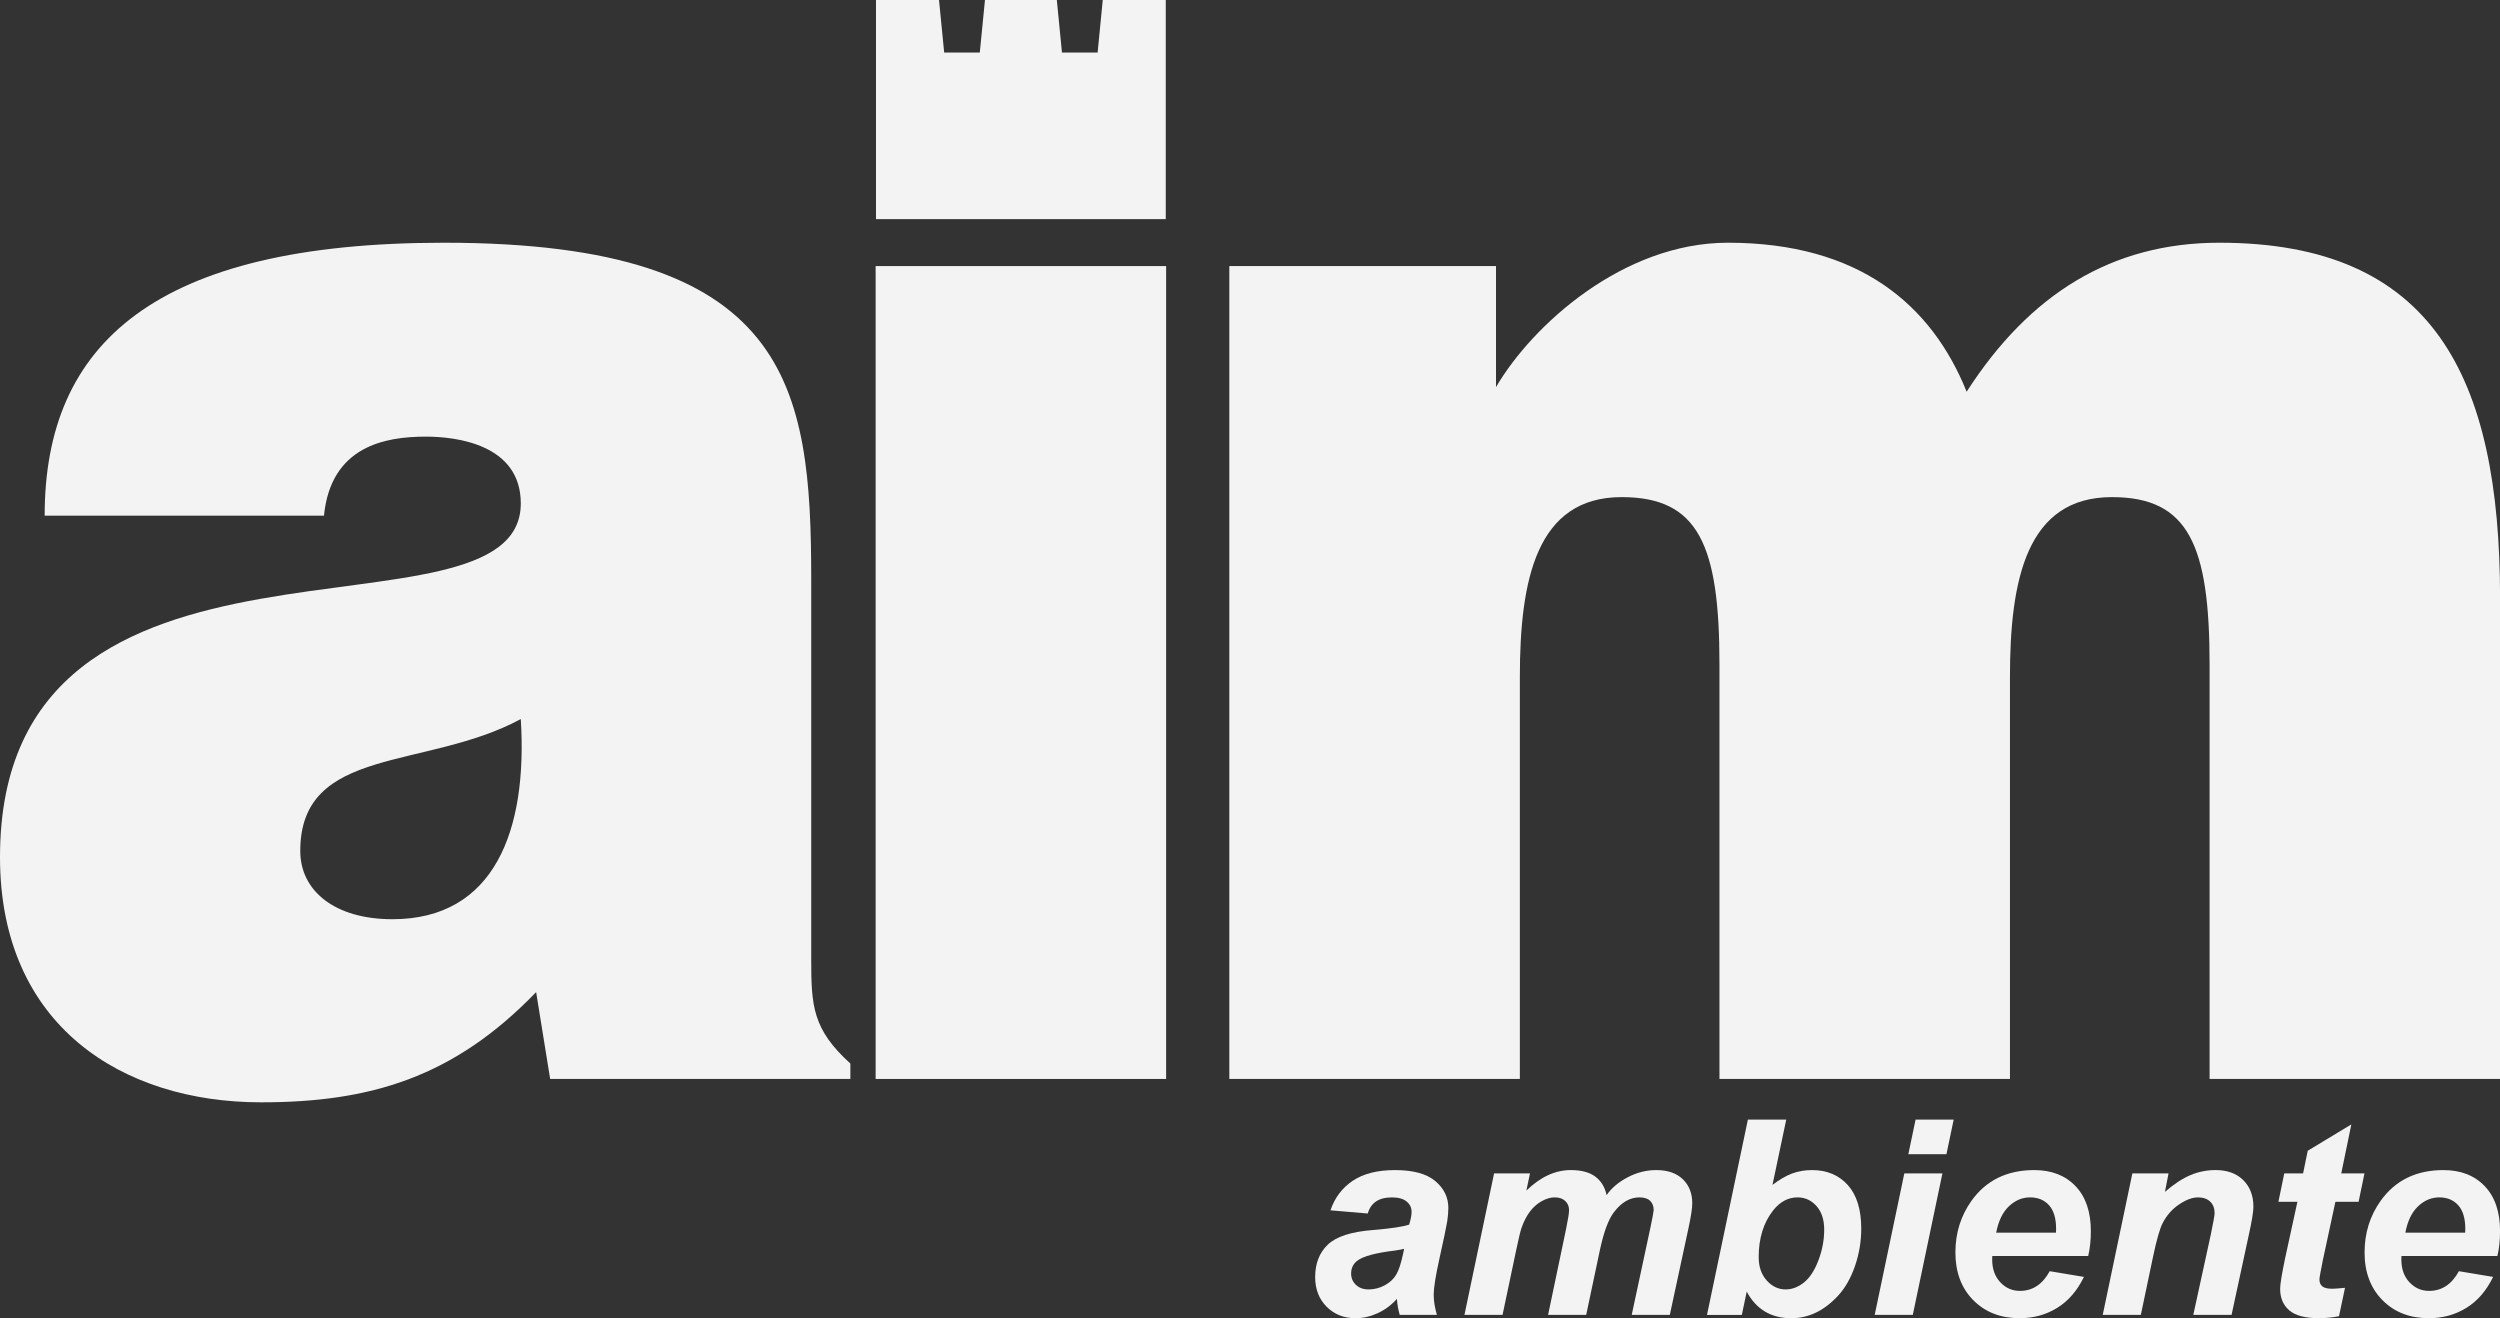
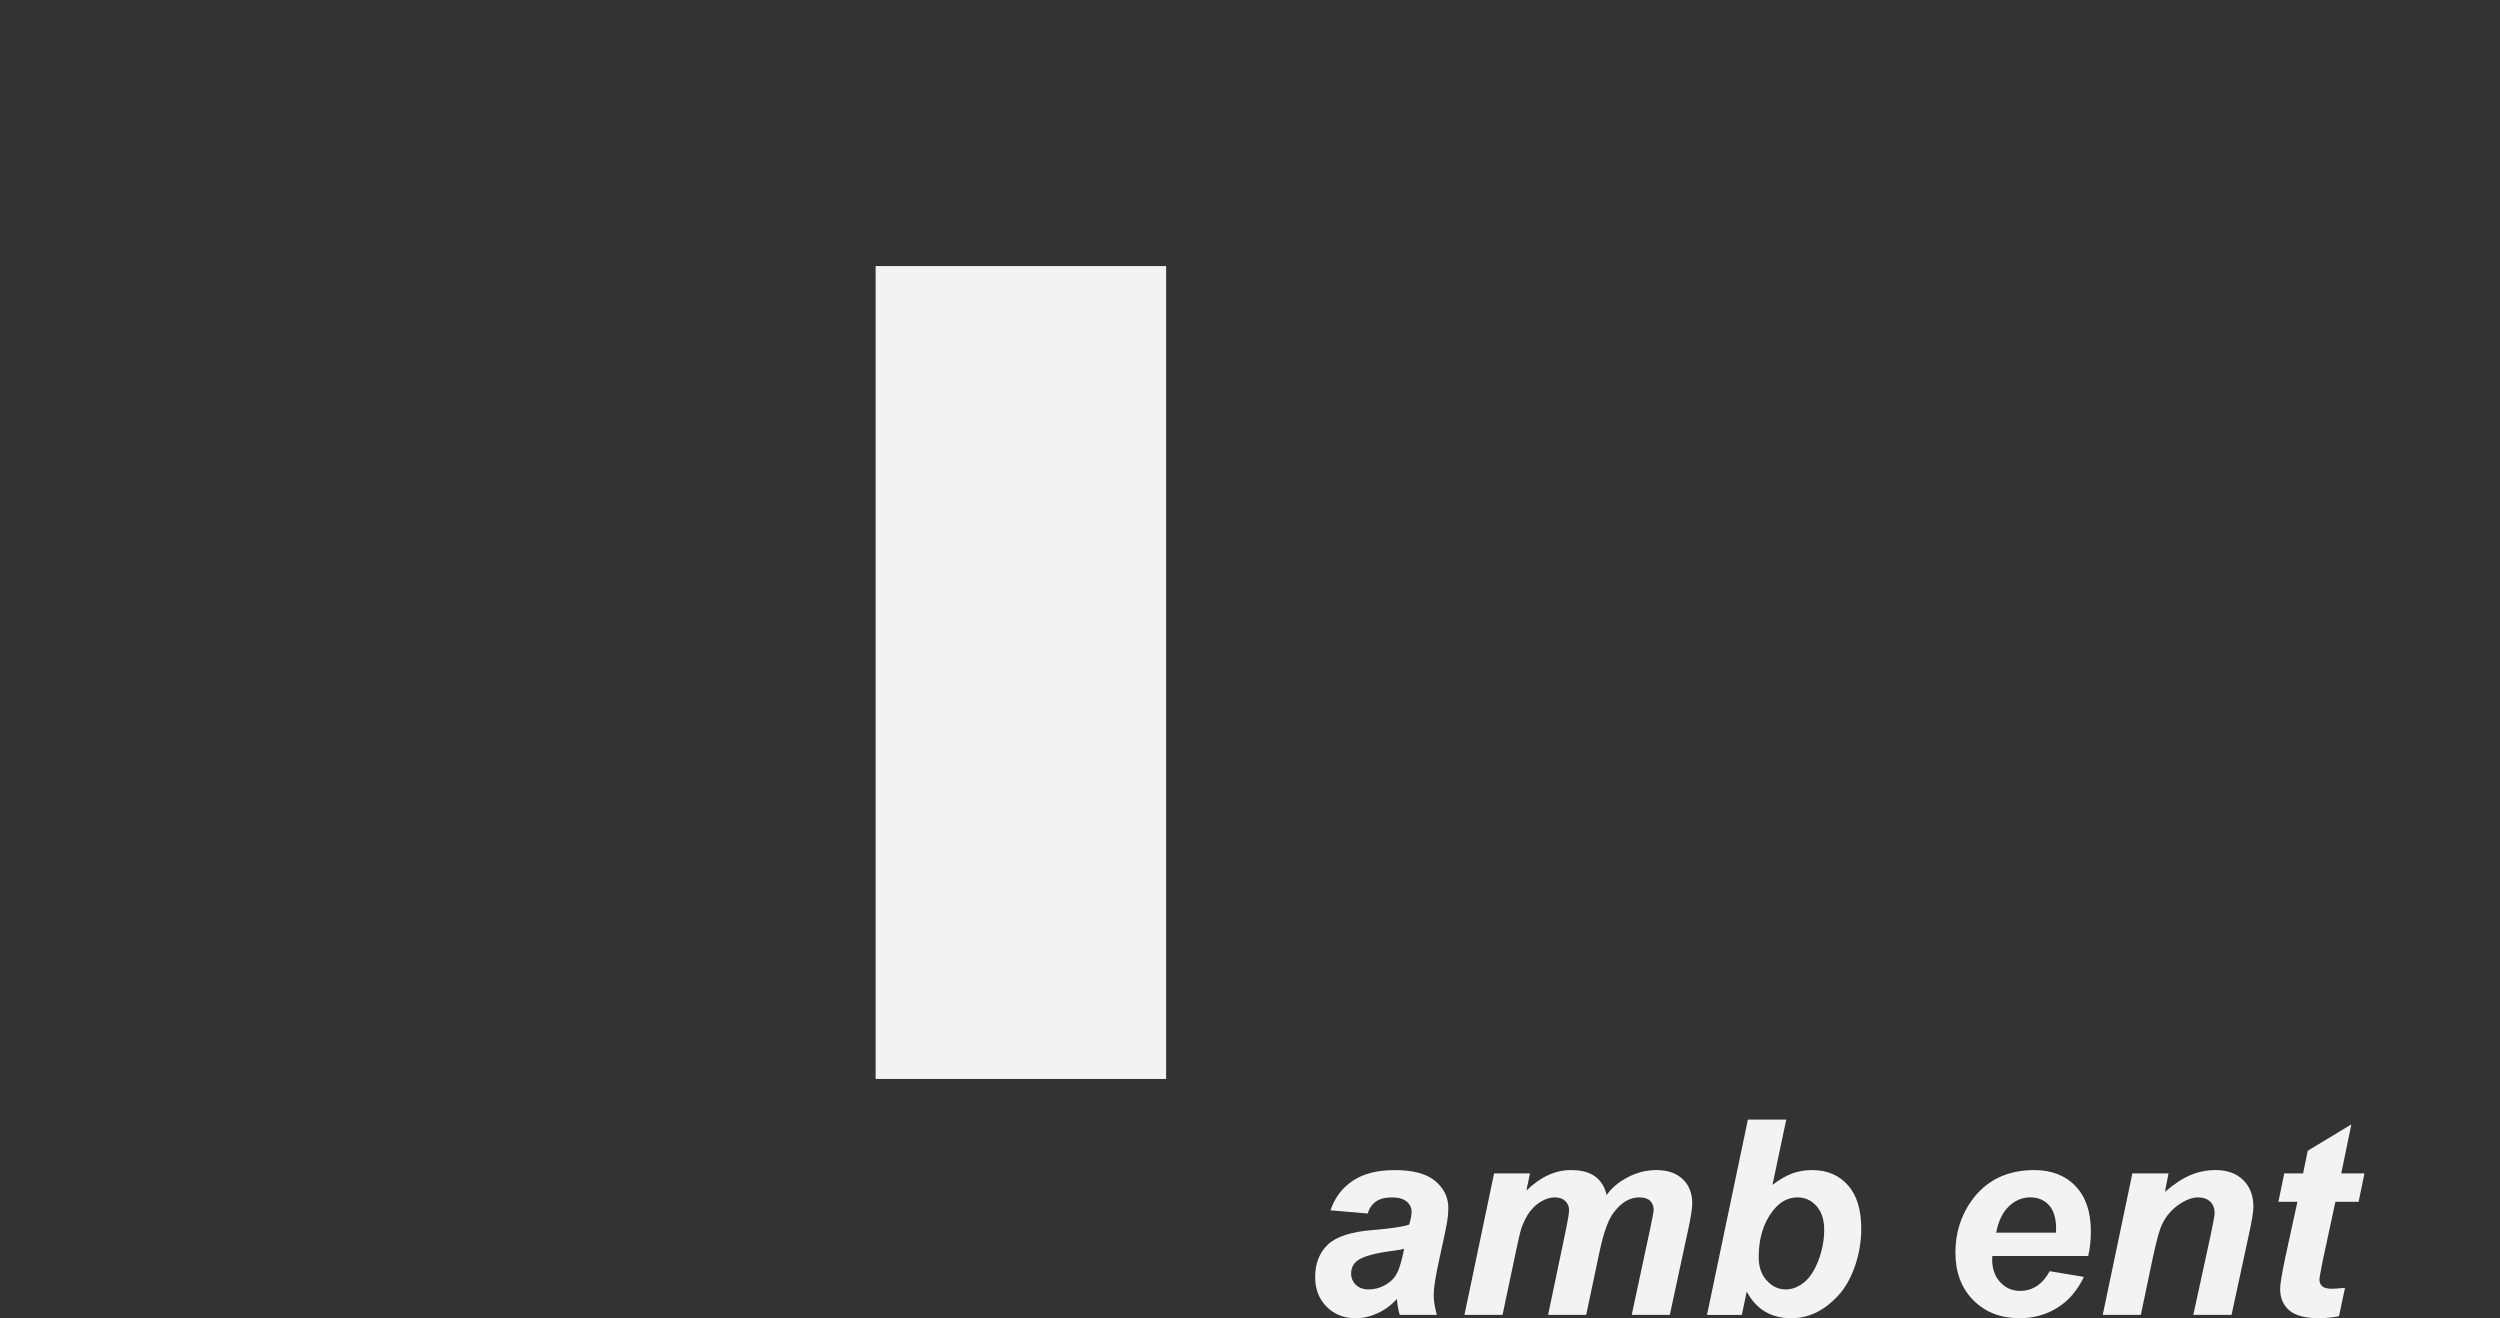
<svg xmlns="http://www.w3.org/2000/svg" xmlns:ns1="http://sodipodi.sourceforge.net/DTD/sodipodi-0.dtd" xmlns:ns2="http://www.inkscape.org/namespaces/inkscape" version="1.1" id="svg1" width="215.067" height="113.4" viewBox="0 0 215.067 113.4" ns1:docname="aim-ambiente-g.svg" ns2:version="1.4 (e7c3feb100, 2024-10-09)">
  <rect x="0" y="0" width="215.067" height="113.4" fill="#333333" stroke="none" />
  <defs id="defs1" />
  <ns1:namedview id="namedview1" pagecolor="#ffffff" bordercolor="#000000" borderopacity="0.25" ns2:showpageshadow="2" ns2:pageopacity="0.0" ns2:pagecheckerboard="0" ns2:deskcolor="#d1d1d1" ns2:zoom="4.5752122" ns2:cx="114.85806" ns2:cy="95.623981" ns2:window-width="1540" ns2:window-height="1080" ns2:window-x="0" ns2:window-y="0" ns2:window-maximized="0" ns2:current-layer="g1">
    <ns2:page x="0" y="0" ns2:label="1" id="page1" width="215.067" height="113.4" margin="0" bleed="0" />
  </ns1:namedview>
  <g id="g1" ns2:groupmode="layer" ns2:label="1">
    <g id="g13">
-       <path id="path2" d="m 73.154,92.819 v -1.326 c -3.245,-2.945 -3.367,-4.943 -3.367,-8.948 V 49.851 c 0,-16.69 -1.799,-28.97 -31.591,-28.97 -24.865,0 -34.354,8.678 -34.354,23.478 H 27.87 c 0.599,-5.994 5.279,-6.797 8.768,-6.797 2.641,0 8.164,0.677 8.164,5.747 C 44.802,56.392 0,41.973 0,73.733 c 0,14.555 10.57,21.096 22.458,21.096 9.372,0 16.575,-2.127 23.664,-9.481 l 1.206,7.47 H 73.154 M 33.753,79.077 c -4.922,0 -7.922,-2.414 -7.922,-5.872 0,-9.078 10.807,-6.937 18.971,-11.346 0.601,9.609 -2.279,17.219 -11.049,17.219 v 0" style="fill:#f3f3f3;fill-opacity:1;fill-rule:nonzero;stroke:none;stroke-width:0.133" />
      <path id="path3" d="M 75.328,92.819 H 100.318 V 22.89 H 75.328 v 69.93 0" style="fill:#f3f3f3;fill-opacity:1;fill-rule:nonzero;stroke:none;stroke-width:0.133" />
-       <path id="path4" d="m 105.755,22.89 h 22.942 v 10.409 c 3.128,-5.339 10.938,-12.418 19.947,-12.418 11.3,0 17.532,5.343 20.54,12.818 5.405,-8.402 12.497,-12.818 21.741,-12.818 18.368,0 24.147,11.481 24.147,30.568 V 92.819 H 190.084 V 57.182 c 0,-10.28 -1.804,-14.417 -8.403,-14.417 -7.336,0 -8.771,7.085 -8.771,15.48 V 92.819 H 147.92 V 57.182 c 0,-10.28 -1.791,-14.417 -8.411,-14.417 -7.32,0 -8.761,7.085 -8.761,15.48 V 92.819 H 105.755 V 22.89" style="fill:#f3f3f3;fill-opacity:1;fill-rule:nonzero;stroke:none;stroke-width:0.133" />
-       <path id="path5" d="M 94.867,-0.006 94.425,4.52 h -3.068 l -0.443,-4.526 h -6.18 L 84.289,4.52 H 81.224 L 80.779,-0.006 H 75.359 V 18.851 H 100.286 V -0.006 h -5.419" style="fill:#f3f3f3;fill-opacity:1;fill-rule:nonzero;stroke:none;stroke-width:0.133" />
      <path id="path6" d="m 120.792,107.43 c -0.2,0.054 -0.462,0.103 -0.79,0.15 -1.65,0.198 -2.728,0.489 -3.232,0.87 -0.359,0.276 -0.538,0.646 -0.538,1.112 0,0.381 0.137,0.704 0.411,0.969 0.276,0.263 0.638,0.394 1.089,0.394 0.497,0 0.965,-0.12 1.404,-0.36 0.44,-0.241 0.768,-0.549 0.985,-0.929 0.218,-0.378 0.41,-0.967 0.58,-1.769 z m -3.128,-3.036 -3.208,-0.274 c 0.366,-1.084 1.005,-1.932 1.919,-2.544 0.912,-0.611 2.121,-0.917 3.627,-0.917 1.565,0 2.722,0.315 3.471,0.945 0.748,0.63 1.123,1.401 1.123,2.31 0,0.366 -0.032,0.755 -0.098,1.168 -0.065,0.413 -0.293,1.498 -0.682,3.254 -0.32,1.452 -0.48,2.467 -0.48,3.048 0,0.52 0.091,1.097 0.274,1.731 h -3.196 c -0.13,-0.443 -0.211,-0.901 -0.241,-1.375 -0.482,0.535 -1.035,0.945 -1.661,1.232 -0.627,0.286 -1.257,0.43 -1.891,0.43 -1.009,0 -1.841,-0.331 -2.498,-0.991 -0.656,-0.661 -0.984,-1.51 -0.984,-2.549 0,-1.161 0.36,-2.09 1.082,-2.785 0.723,-0.694 2.012,-1.115 3.867,-1.26 1.567,-0.129 2.614,-0.286 3.14,-0.469 0.138,-0.458 0.207,-0.826 0.207,-1.1 0,-0.352 -0.142,-0.646 -0.425,-0.883 -0.282,-0.237 -0.703,-0.356 -1.26,-0.356 -0.589,0 -1.051,0.121 -1.392,0.362 -0.34,0.24 -0.571,0.582 -0.693,1.024" style="fill:#f3f3f3;fill-opacity:1;fill-rule:nonzero;stroke:none;stroke-width:0.133" />
      <path id="path7" d="m 128.53,100.944 h 3.089 l -0.31,1.478 c 1.211,-1.176 2.485,-1.764 3.818,-1.764 0.92,0 1.628,0.191 2.127,0.573 0.497,0.383 0.817,0.91 0.955,1.582 0.423,-0.611 1.028,-1.124 1.817,-1.535 0.788,-0.413 1.609,-0.62 2.46,-0.62 0.973,0 1.732,0.261 2.276,0.784 0.544,0.521 0.817,1.212 0.817,2.071 10e-4,0.419 -0.109,1.145 -0.331,2.174 l -1.599,7.426 h -3.277 l 1.591,-7.424 c 0.195,-0.931 0.293,-1.458 0.297,-1.582 0,-0.34 -0.101,-0.608 -0.305,-0.805 -0.205,-0.196 -0.512,-0.295 -0.921,-0.295 -0.825,0 -1.561,0.432 -2.209,1.297 -0.469,0.62 -0.871,1.716 -1.203,3.292 l -1.167,5.518 h -3.277 l 1.54,-7.357 c 0.175,-0.848 0.263,-1.397 0.263,-1.649 0,-0.321 -0.109,-0.585 -0.328,-0.791 -0.217,-0.206 -0.519,-0.31 -0.903,-0.31 -0.361,0 -0.732,0.108 -1.116,0.322 -0.384,0.213 -0.72,0.507 -1.008,0.882 -0.287,0.374 -0.535,0.856 -0.743,1.443 -0.091,0.276 -0.24,0.898 -0.445,1.869 l -1.179,5.591 h -3.277 l 2.549,-12.169" style="fill:#f3f3f3;fill-opacity:1;fill-rule:nonzero;stroke:none;stroke-width:0.133" />
      <path id="path8" d="m 151.295,108.159 c 0,0.819 0.231,1.484 0.691,1.998 0.461,0.511 1.004,0.768 1.629,0.768 0.549,0 1.073,-0.199 1.573,-0.596 0.499,-0.399 0.913,-1.033 1.245,-1.905 0.332,-0.872 0.497,-1.752 0.497,-2.639 0,-0.865 -0.223,-1.543 -0.669,-2.037 -0.445,-0.493 -0.984,-0.741 -1.617,-0.741 -0.824,0 -1.532,0.383 -2.127,1.148 -0.816,1.048 -1.223,2.383 -1.223,4.004 z m -4.447,4.955 3.517,-16.798 h 3.3 l -1.184,5.615 c 0.603,-0.458 1.165,-0.785 1.689,-0.979 0.523,-0.196 1.093,-0.293 1.711,-0.293 1.283,0 2.309,0.43 3.08,1.289 0.771,0.859 1.156,2.111 1.156,3.753 0,1.108 -0.183,2.183 -0.544,3.227 -0.364,1.042 -0.848,1.891 -1.456,2.543 -0.607,0.654 -1.245,1.139 -1.913,1.456 -0.668,0.317 -1.369,0.476 -2.103,0.476 -1.74,0 -3.019,-0.763 -3.837,-2.289 l -0.42,2.003 h -2.996" style="fill:#f3f3f3;fill-opacity:1;fill-rule:nonzero;stroke:none;stroke-width:0.133" />
-       <path id="path9" d="m 164.792,96.315 h 3.277 l -0.624,2.979 H 164.168 Z m -0.969,4.629 H 167.1 l -2.548,12.169 h -3.277 l 2.548,-12.169" style="fill:#f3f3f3;fill-opacity:1;fill-rule:nonzero;stroke:none;stroke-width:0.133" />
      <path id="path10" d="m 176.868,106.043 c 0.008,-0.145 0.012,-0.255 0.012,-0.332 0,-0.901 -0.203,-1.577 -0.607,-2.027 -0.405,-0.451 -0.948,-0.677 -1.628,-0.677 -0.679,0 -1.288,0.256 -1.827,0.768 -0.539,0.511 -0.903,1.268 -1.093,2.268 z m 2.773,2.005 H 171.392 c -0.008,0.13 -0.012,0.229 -0.012,0.298 0,0.81 0.232,1.464 0.696,1.96 0.461,0.496 1.027,0.745 1.693,0.745 1.093,0 1.948,-0.565 2.561,-1.695 l 2.944,0.492 c -0.573,1.183 -1.34,2.071 -2.3,2.664 -0.959,0.592 -2.036,0.888 -3.228,0.888 -1.637,0 -2.967,-0.517 -3.992,-1.552 -1.024,-1.035 -1.537,-2.405 -1.537,-4.108 0,-1.666 0.463,-3.147 1.387,-4.447 1.26,-1.757 3.06,-2.635 5.397,-2.635 1.489,0 2.673,0.461 3.552,1.382 0.877,0.92 1.317,2.209 1.317,3.867 0,0.794 -0.076,1.509 -0.229,2.142" style="fill:#f3f3f3;fill-opacity:1;fill-rule:nonzero;stroke:none;stroke-width:0.133" />
      <path id="path11" d="m 183.439,100.944 h 3.113 l -0.309,1.585 c 0.785,-0.673 1.517,-1.154 2.2,-1.441 0.681,-0.286 1.399,-0.431 2.153,-0.431 1.008,0 1.804,0.289 2.384,0.865 0.583,0.576 0.873,1.339 0.873,2.291 0,0.428 -0.133,1.235 -0.396,2.426 l -1.483,6.875 h -3.292 l 1.503,-6.897 c 0.216,-1.031 0.325,-1.646 0.331,-1.846 0,-0.423 -0.127,-0.756 -0.379,-0.998 -0.253,-0.242 -0.604,-0.365 -1.053,-0.365 -0.489,0 -1.033,0.203 -1.629,0.608 -0.597,0.405 -1.068,0.939 -1.409,1.604 -0.245,0.473 -0.521,1.439 -0.828,2.899 l -1.049,4.996 h -3.277 l 2.548,-12.169" style="fill:#f3f3f3;fill-opacity:1;fill-rule:nonzero;stroke:none;stroke-width:0.133" />
      <path id="path12" d="m 196.004,103.385 0.504,-2.441 h 1.619 l 0.4,-1.948 3.751,-2.268 -0.867,4.216 h 1.996 l -0.504,2.441 h -1.995 l -1.096,5.098 c -0.185,0.924 -0.279,1.452 -0.279,1.582 0,0.253 0.08,0.449 0.24,0.59 0.161,0.142 0.451,0.212 0.871,0.212 0.147,0 0.508,-0.027 1.089,-0.08 l -0.516,2.44 c -0.565,0.115 -1.145,0.172 -1.741,0.172 -1.161,0 -2.004,-0.224 -2.532,-0.67 -0.527,-0.447 -0.791,-1.068 -0.791,-1.862 0,-0.374 0.141,-1.238 0.421,-2.59 l 1.065,-4.892 h -1.636" style="fill:#f3f3f3;fill-opacity:1;fill-rule:nonzero;stroke:none;stroke-width:0.133" />
-       <path id="path13" d="m 212.069,106.043 c 0.008,-0.145 0.012,-0.255 0.012,-0.332 0,-0.901 -0.204,-1.577 -0.608,-2.027 -0.404,-0.451 -0.947,-0.677 -1.627,-0.677 -0.68,0 -1.289,0.256 -1.827,0.768 -0.54,0.511 -0.904,1.268 -1.095,2.268 z m 2.773,2.005 h -8.251 c -0.008,0.13 -0.011,0.229 -0.011,0.298 0,0.81 0.231,1.464 0.695,1.96 0.463,0.496 1.028,0.745 1.695,0.745 1.093,0 1.947,-0.565 2.56,-1.695 l 2.944,0.492 c -0.572,1.183 -1.339,2.071 -2.299,2.664 -0.96,0.592 -2.037,0.888 -3.229,0.888 -1.637,0 -2.967,-0.517 -3.991,-1.552 -1.025,-1.035 -1.539,-2.405 -1.539,-4.108 0,-1.666 0.463,-3.147 1.388,-4.447 1.26,-1.757 3.059,-2.635 5.396,-2.635 1.491,0 2.673,0.461 3.552,1.382 0.879,0.92 1.319,2.209 1.319,3.867 0,0.794 -0.077,1.509 -0.229,2.142" style="fill:#f3f3f3;fill-opacity:1;fill-rule:nonzero;stroke:none;stroke-width:0.133" />
    </g>
  </g>
</svg>